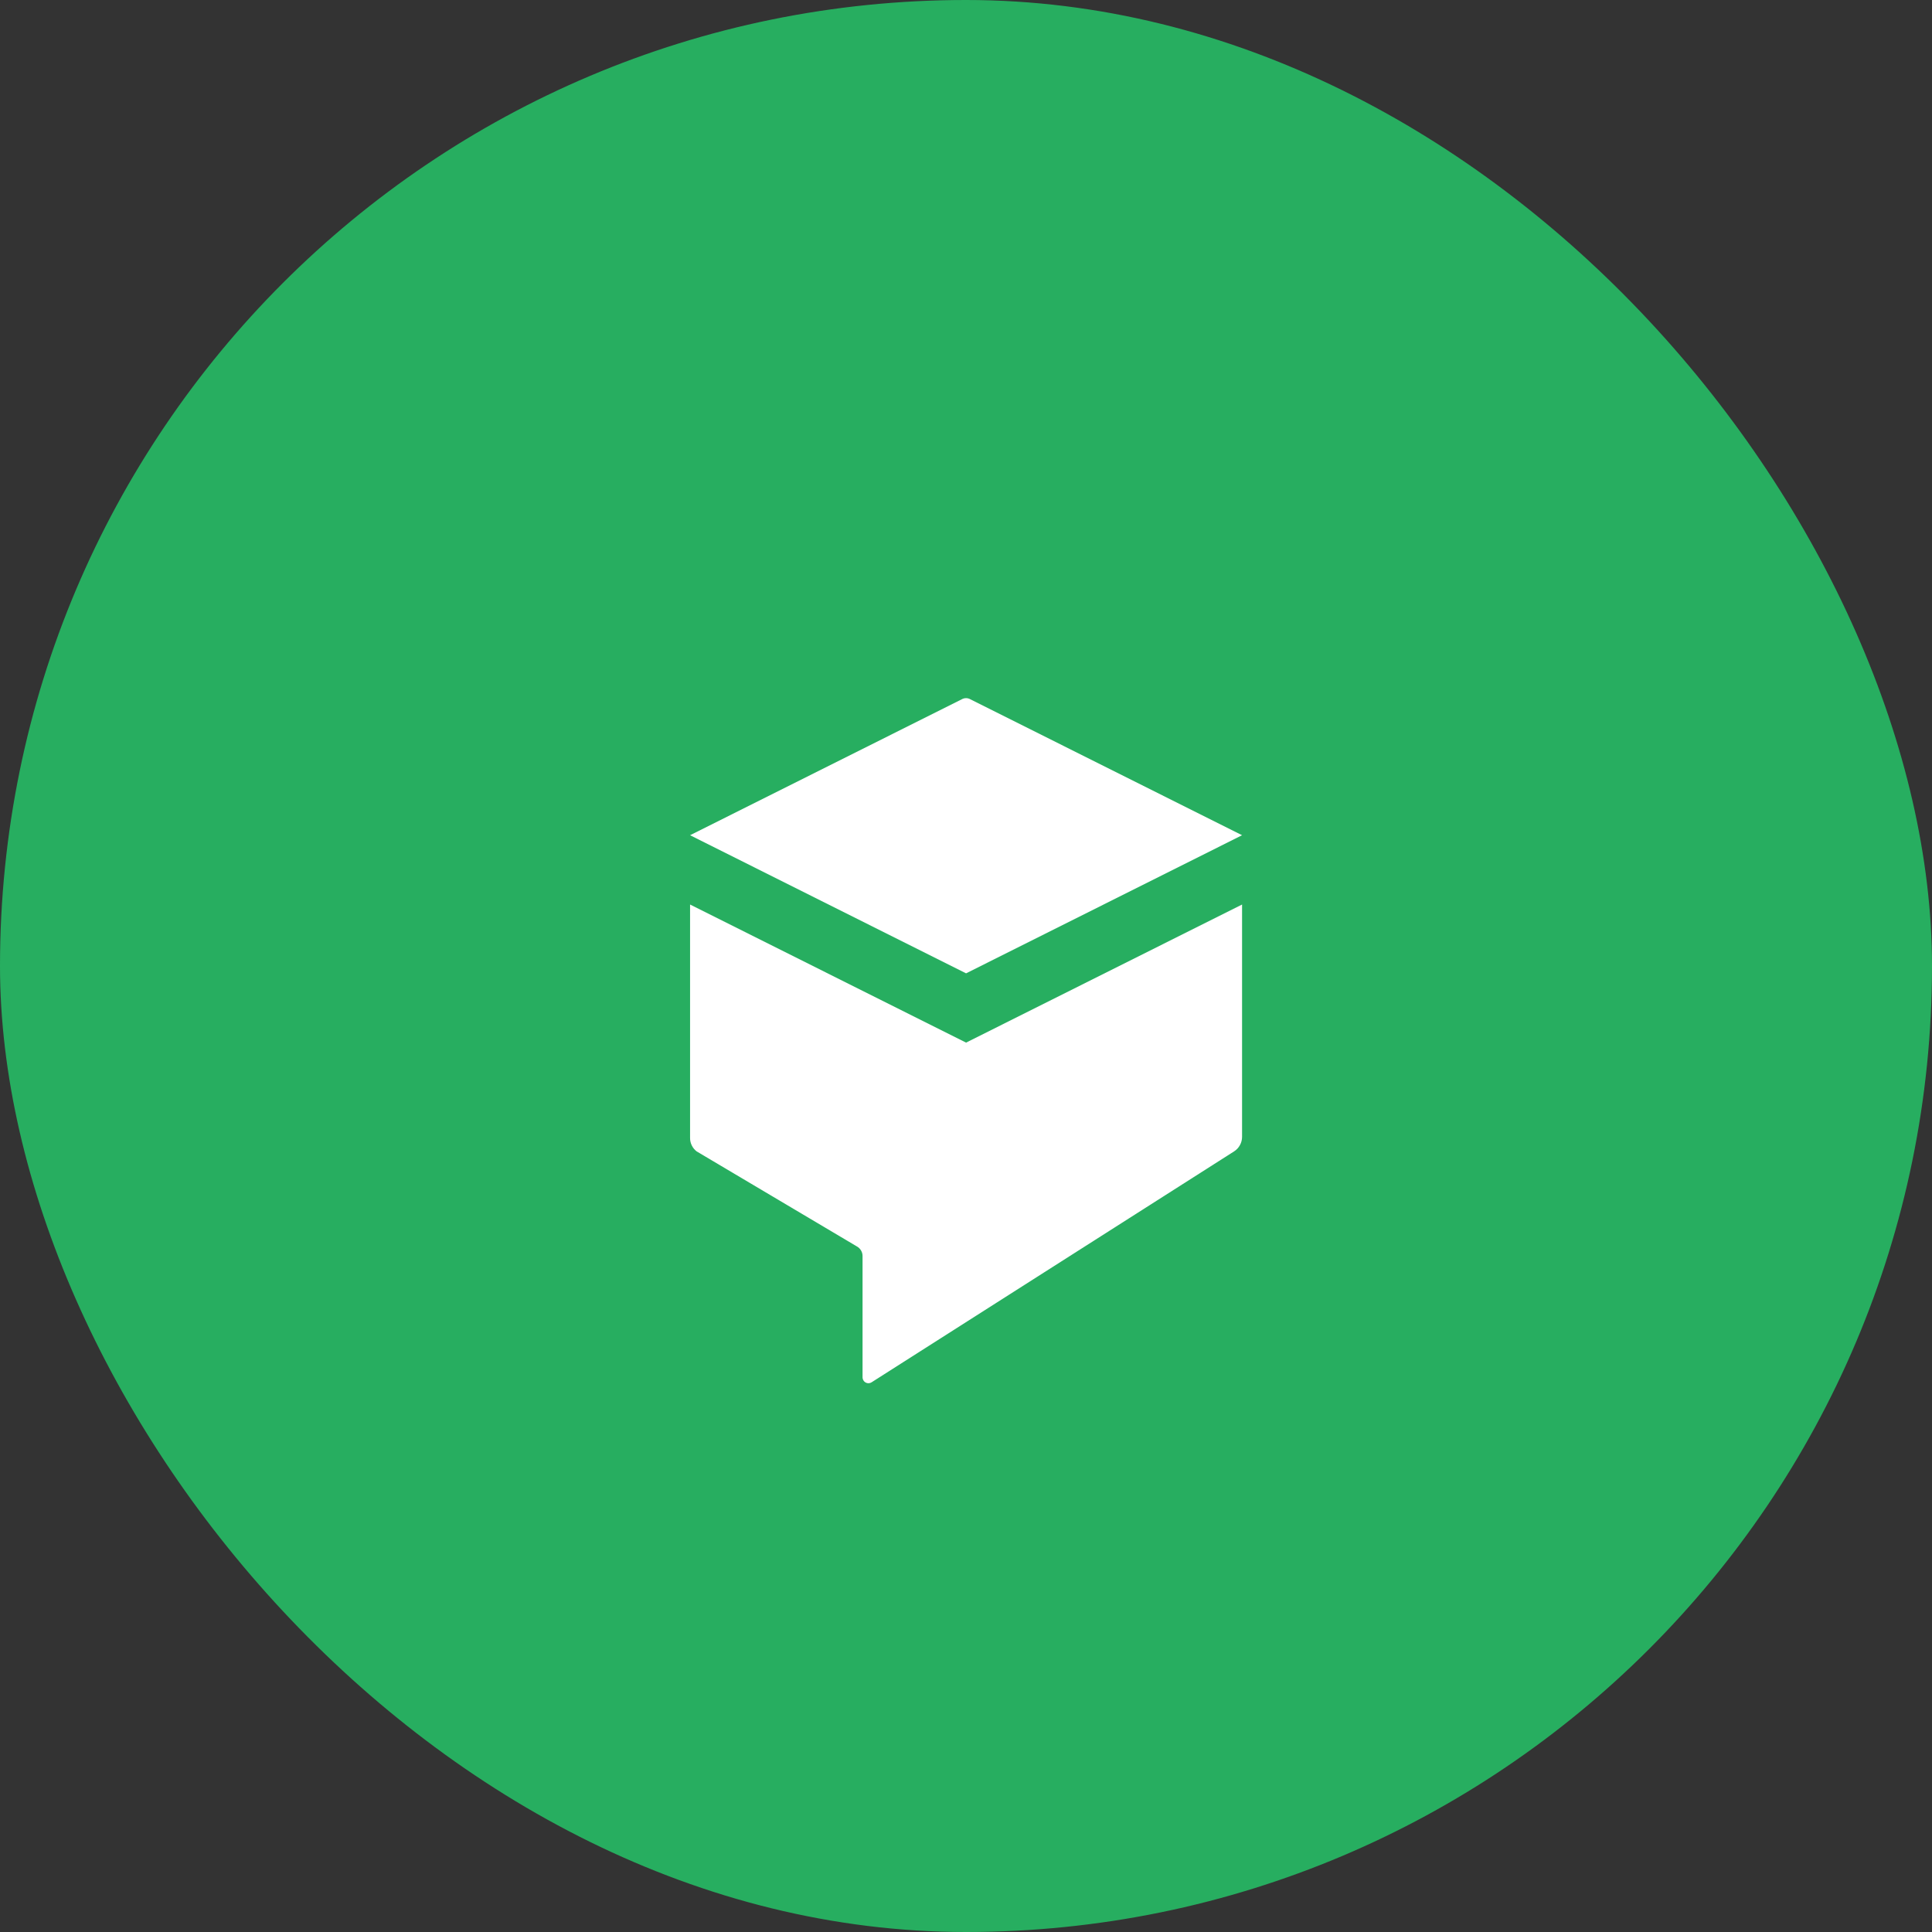
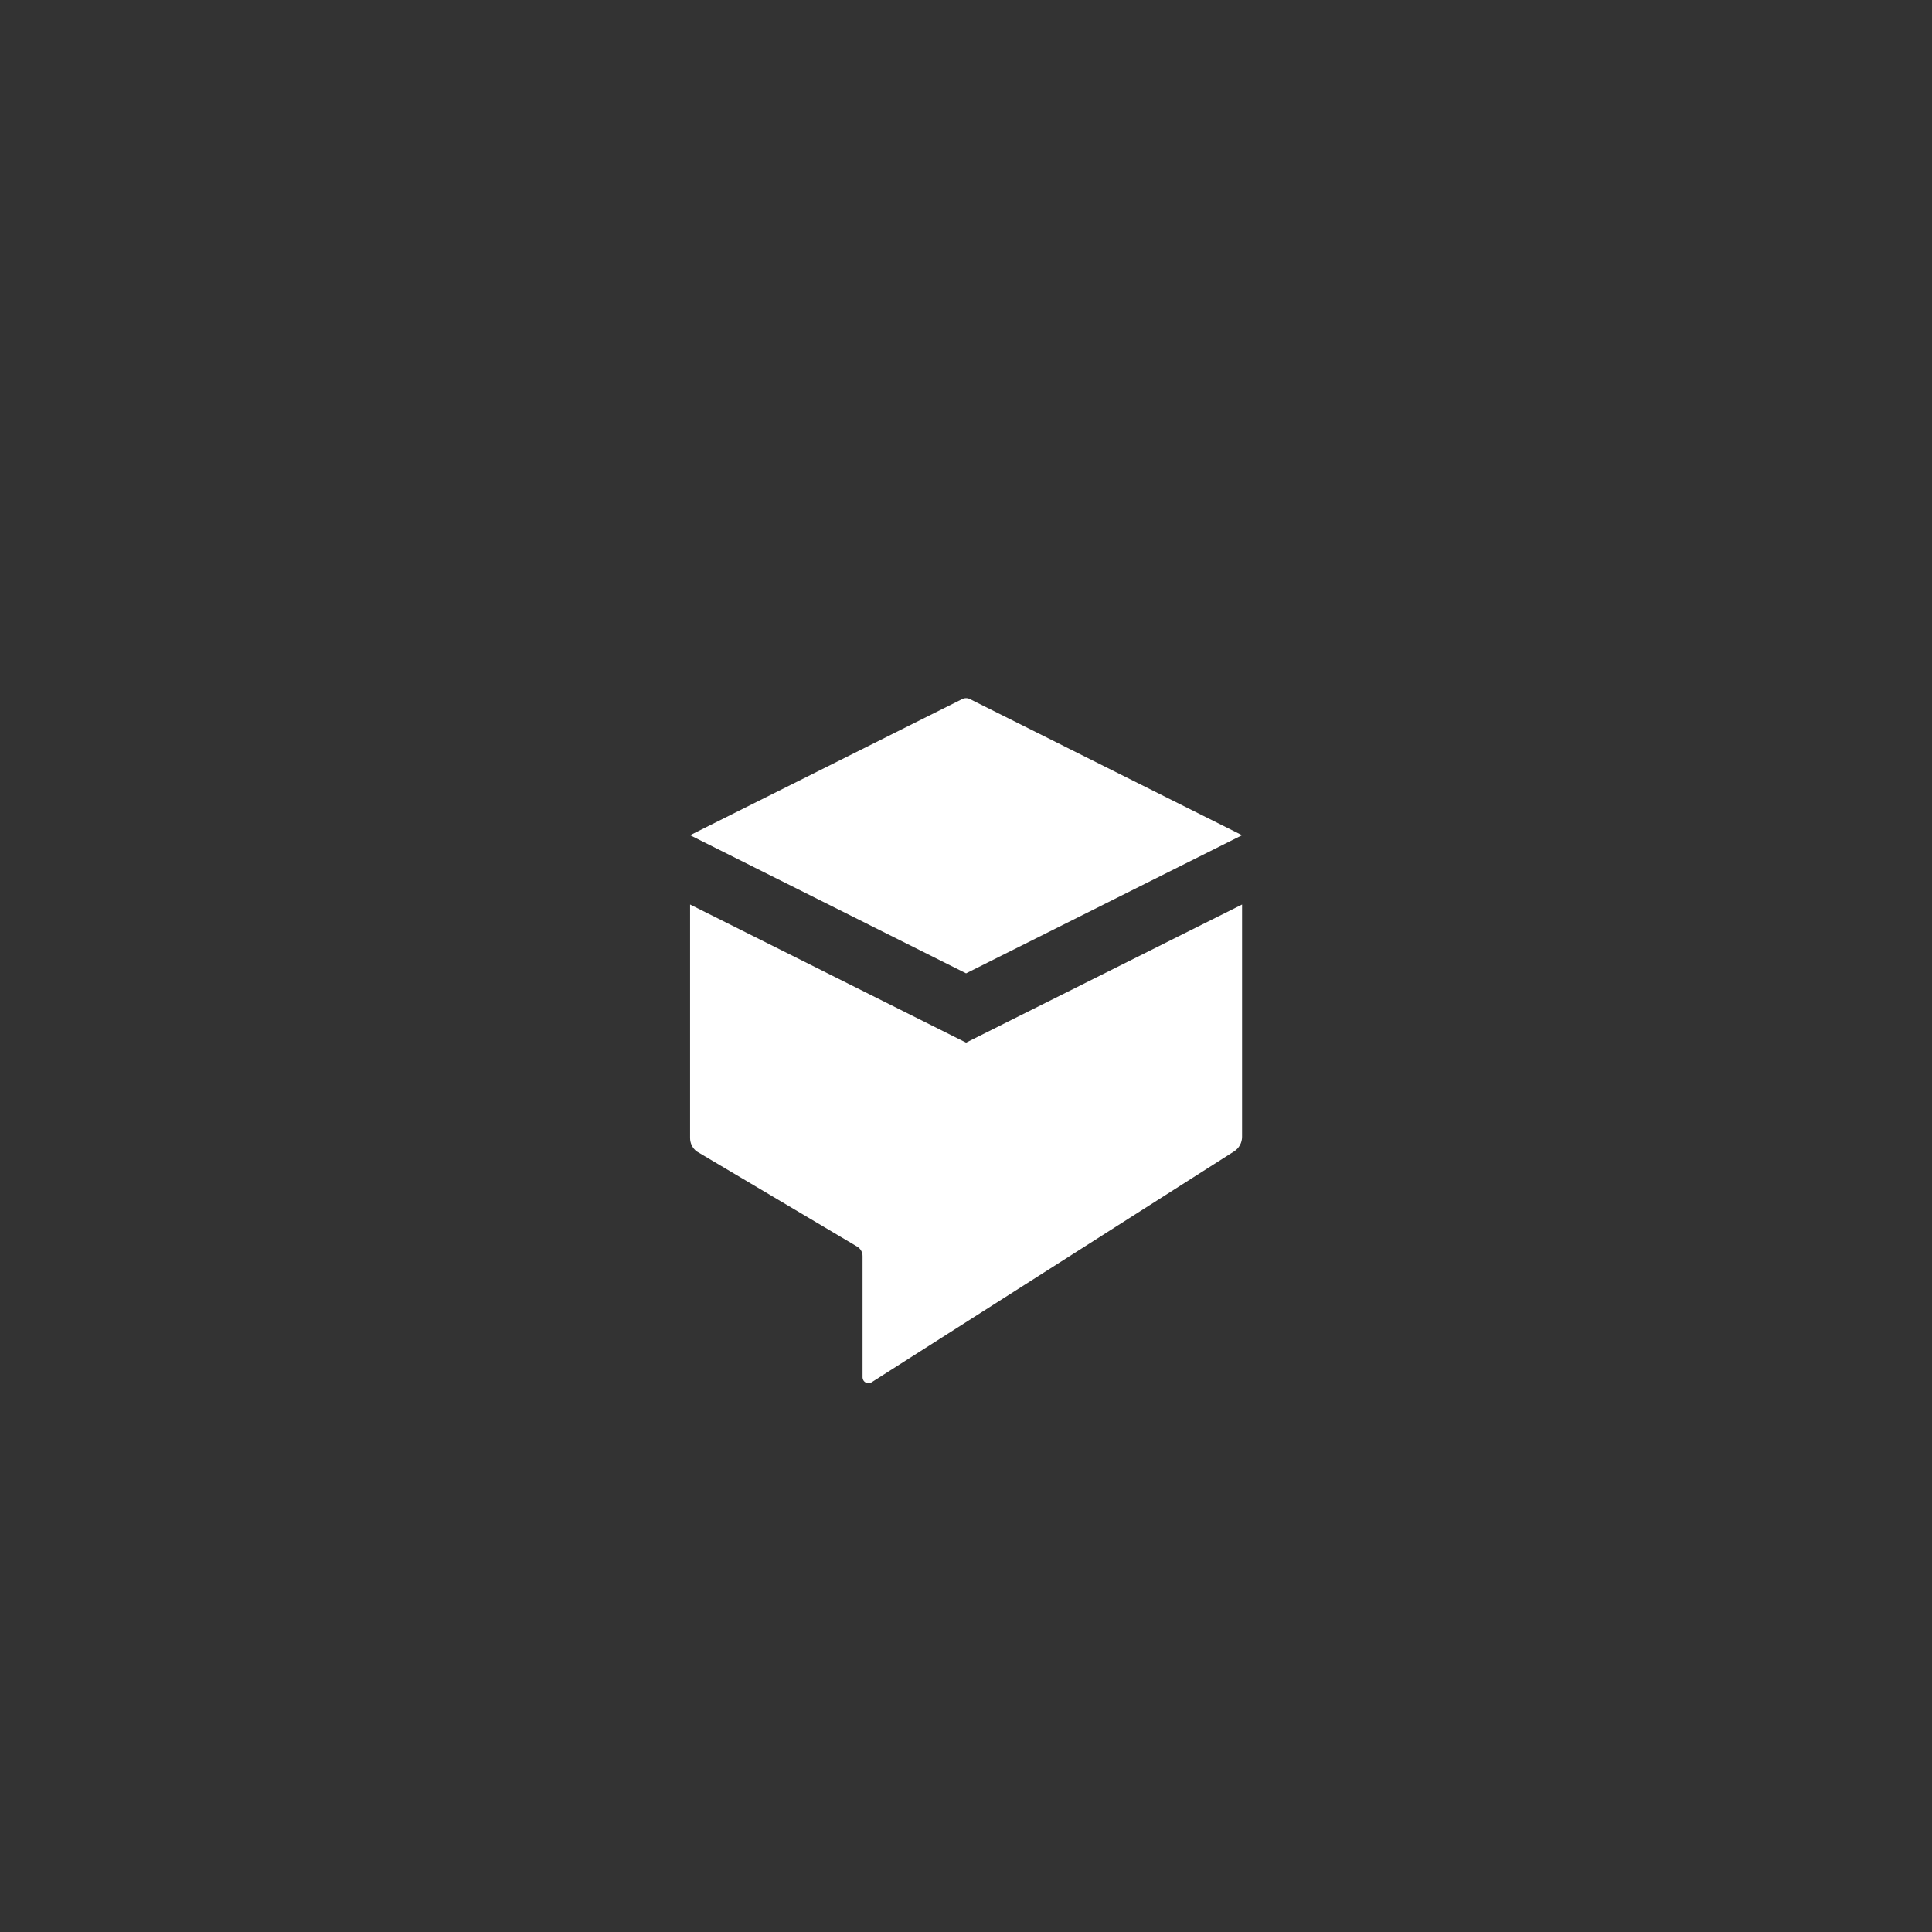
<svg xmlns="http://www.w3.org/2000/svg" width="55" height="55" viewBox="0 0 55 55" fill="none">
  <rect x="0" y="0" width="55" height="55" fill="#333333" stroke="none" />
-   <rect width="55" height="55" rx="27.5" fill="#27AE60" />
  <path d="M27.502 29.681L19.645 25.75V32.394C19.644 32.468 19.661 32.541 19.693 32.607C19.726 32.674 19.773 32.732 19.831 32.777L24.388 35.48C24.44 35.507 24.483 35.549 24.512 35.599C24.542 35.649 24.557 35.707 24.555 35.765V39.215C24.556 39.244 24.564 39.273 24.58 39.298C24.595 39.323 24.617 39.344 24.643 39.358C24.669 39.372 24.698 39.379 24.727 39.378C24.757 39.377 24.786 39.368 24.811 39.352L35.133 32.777C35.202 32.733 35.259 32.672 35.298 32.6C35.338 32.528 35.359 32.447 35.359 32.364V25.75L27.502 29.681Z" fill="white" />
-   <path d="M27.502 27.709L35.359 23.777L27.619 19.905C27.583 19.885 27.543 19.875 27.502 19.875C27.46 19.875 27.42 19.885 27.384 19.905L19.645 23.777L27.502 27.709Z" fill="white" />
+   <path d="M27.502 27.709L35.359 23.777L27.619 19.905C27.583 19.885 27.543 19.875 27.502 19.875C27.46 19.875 27.42 19.885 27.384 19.905L19.645 23.777L27.502 27.709" fill="white" />
</svg>